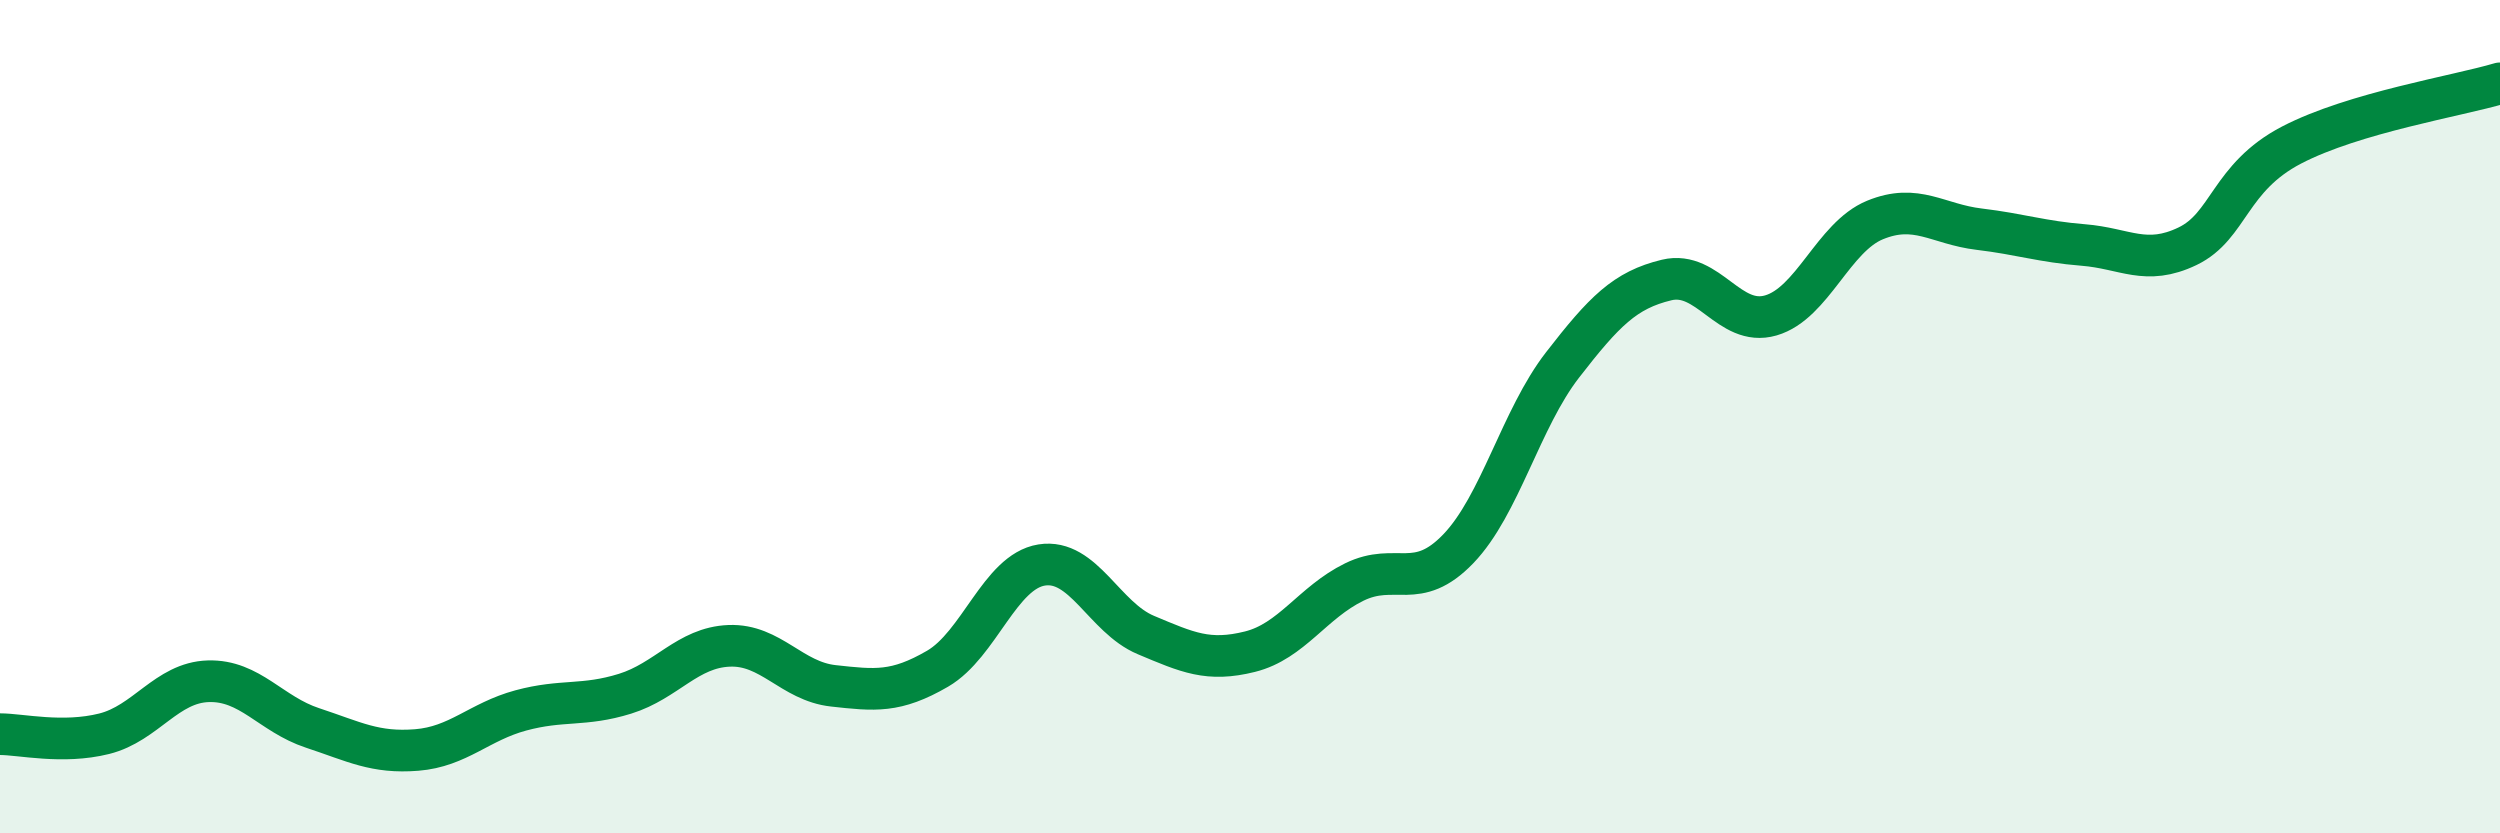
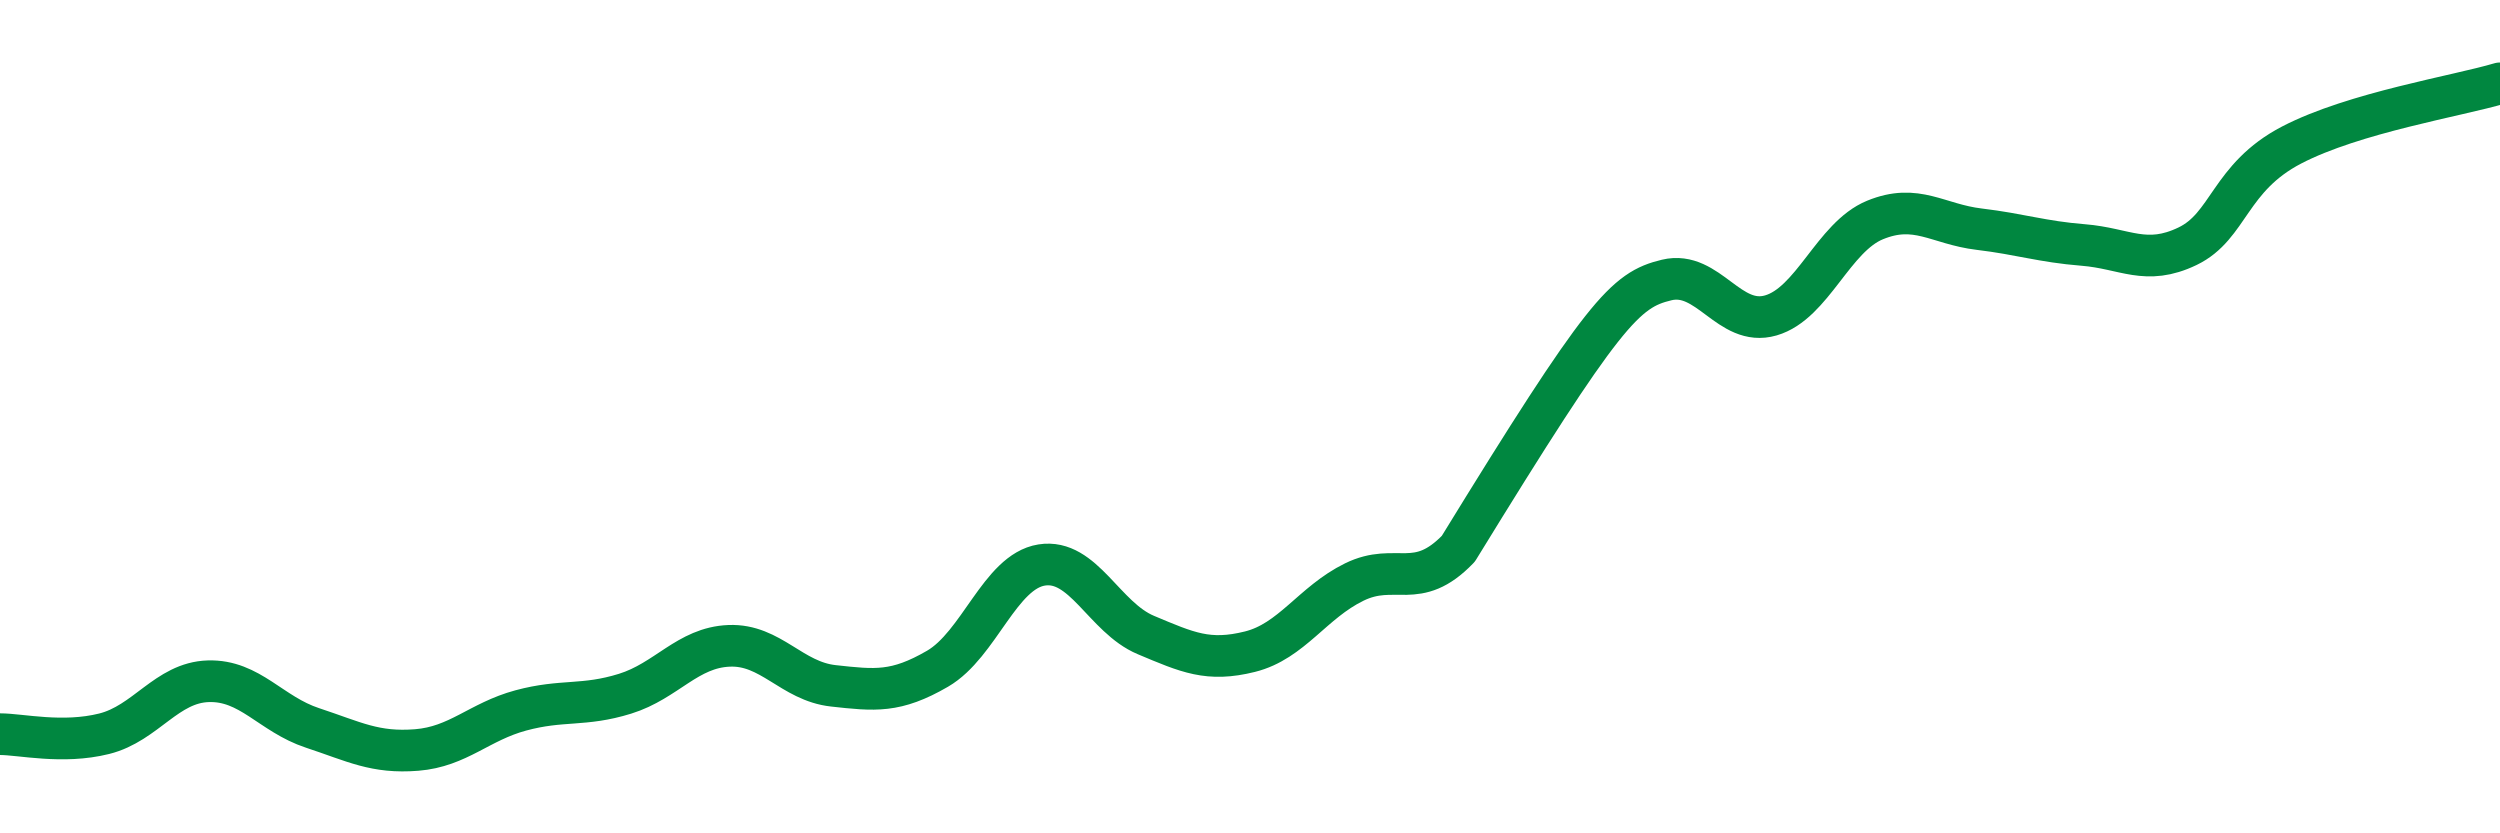
<svg xmlns="http://www.w3.org/2000/svg" width="60" height="20" viewBox="0 0 60 20">
-   <path d="M 0,17.62 C 0.5,17.62 1.5,17.86 2.5,17.61 C 3.5,17.36 4,16.38 5,16.35 C 6,16.32 6.5,17.14 7.5,17.47 C 8.5,17.8 9,18.08 10,18 C 11,17.92 11.5,17.32 12.5,17.05 C 13.5,16.78 14,16.96 15,16.65 C 16,16.34 16.5,15.54 17.5,15.5 C 18.5,15.46 19,16.35 20,16.46 C 21,16.57 21.5,16.63 22.5,16.05 C 23.5,15.47 24,13.72 25,13.56 C 26,13.4 26.5,14.82 27.5,15.24 C 28.5,15.66 29,15.89 30,15.64 C 31,15.39 31.5,14.46 32.5,13.97 C 33.5,13.48 34,14.21 35,13.17 C 36,12.13 36.5,10.05 37.5,8.76 C 38.5,7.47 39,6.96 40,6.72 C 41,6.48 41.5,7.86 42.5,7.57 C 43.5,7.28 44,5.69 45,5.28 C 46,4.87 46.5,5.38 47.5,5.5 C 48.5,5.62 49,5.8 50,5.88 C 51,5.96 51.5,6.39 52.5,5.91 C 53.5,5.43 53.5,4.26 55,3.48 C 56.5,2.7 59,2.3 60,2L60 20L0 20Z" fill="#008740" opacity="0.1" stroke-linecap="round" stroke-linejoin="round" />
-   <path d="M 0,17.62 C 0.5,17.62 1.5,17.86 2.5,17.61 C 3.5,17.36 4,16.38 5,16.35 C 6,16.32 6.5,17.14 7.5,17.47 C 8.5,17.8 9,18.08 10,18 C 11,17.92 11.5,17.32 12.5,17.05 C 13.5,16.78 14,16.96 15,16.65 C 16,16.34 16.5,15.54 17.5,15.5 C 18.5,15.46 19,16.35 20,16.46 C 21,16.57 21.5,16.63 22.5,16.05 C 23.5,15.47 24,13.72 25,13.56 C 26,13.4 26.5,14.82 27.5,15.24 C 28.5,15.66 29,15.89 30,15.64 C 31,15.39 31.5,14.46 32.5,13.97 C 33.5,13.48 34,14.21 35,13.17 C 36,12.13 36.5,10.05 37.5,8.76 C 38.5,7.47 39,6.96 40,6.72 C 41,6.48 41.5,7.86 42.5,7.57 C 43.5,7.28 44,5.69 45,5.28 C 46,4.87 46.5,5.38 47.5,5.5 C 48.5,5.62 49,5.8 50,5.88 C 51,5.96 51.5,6.39 52.5,5.91 C 53.5,5.43 53.5,4.26 55,3.48 C 56.5,2.7 59,2.3 60,2" stroke="#008740" stroke-width="1" fill="none" stroke-linecap="round" stroke-linejoin="round" />
+   <path d="M 0,17.62 C 0.5,17.62 1.5,17.86 2.5,17.61 C 3.5,17.36 4,16.38 5,16.35 C 6,16.32 6.5,17.14 7.5,17.47 C 8.5,17.8 9,18.08 10,18 C 11,17.92 11.5,17.32 12.5,17.05 C 13.5,16.78 14,16.96 15,16.65 C 16,16.34 16.5,15.54 17.5,15.5 C 18.5,15.46 19,16.35 20,16.46 C 21,16.57 21.5,16.63 22.5,16.05 C 23.5,15.47 24,13.72 25,13.56 C 26,13.4 26.5,14.82 27.5,15.24 C 28.5,15.66 29,15.89 30,15.64 C 31,15.39 31.5,14.46 32.5,13.97 C 33.5,13.48 34,14.21 35,13.17 C 38.5,7.47 39,6.96 40,6.72 C 41,6.48 41.5,7.86 42.5,7.57 C 43.5,7.28 44,5.69 45,5.28 C 46,4.87 46.5,5.38 47.5,5.5 C 48.5,5.62 49,5.8 50,5.88 C 51,5.96 51.5,6.39 52.5,5.91 C 53.5,5.43 53.5,4.26 55,3.48 C 56.5,2.7 59,2.3 60,2" stroke="#008740" stroke-width="1" fill="none" stroke-linecap="round" stroke-linejoin="round" />
</svg>